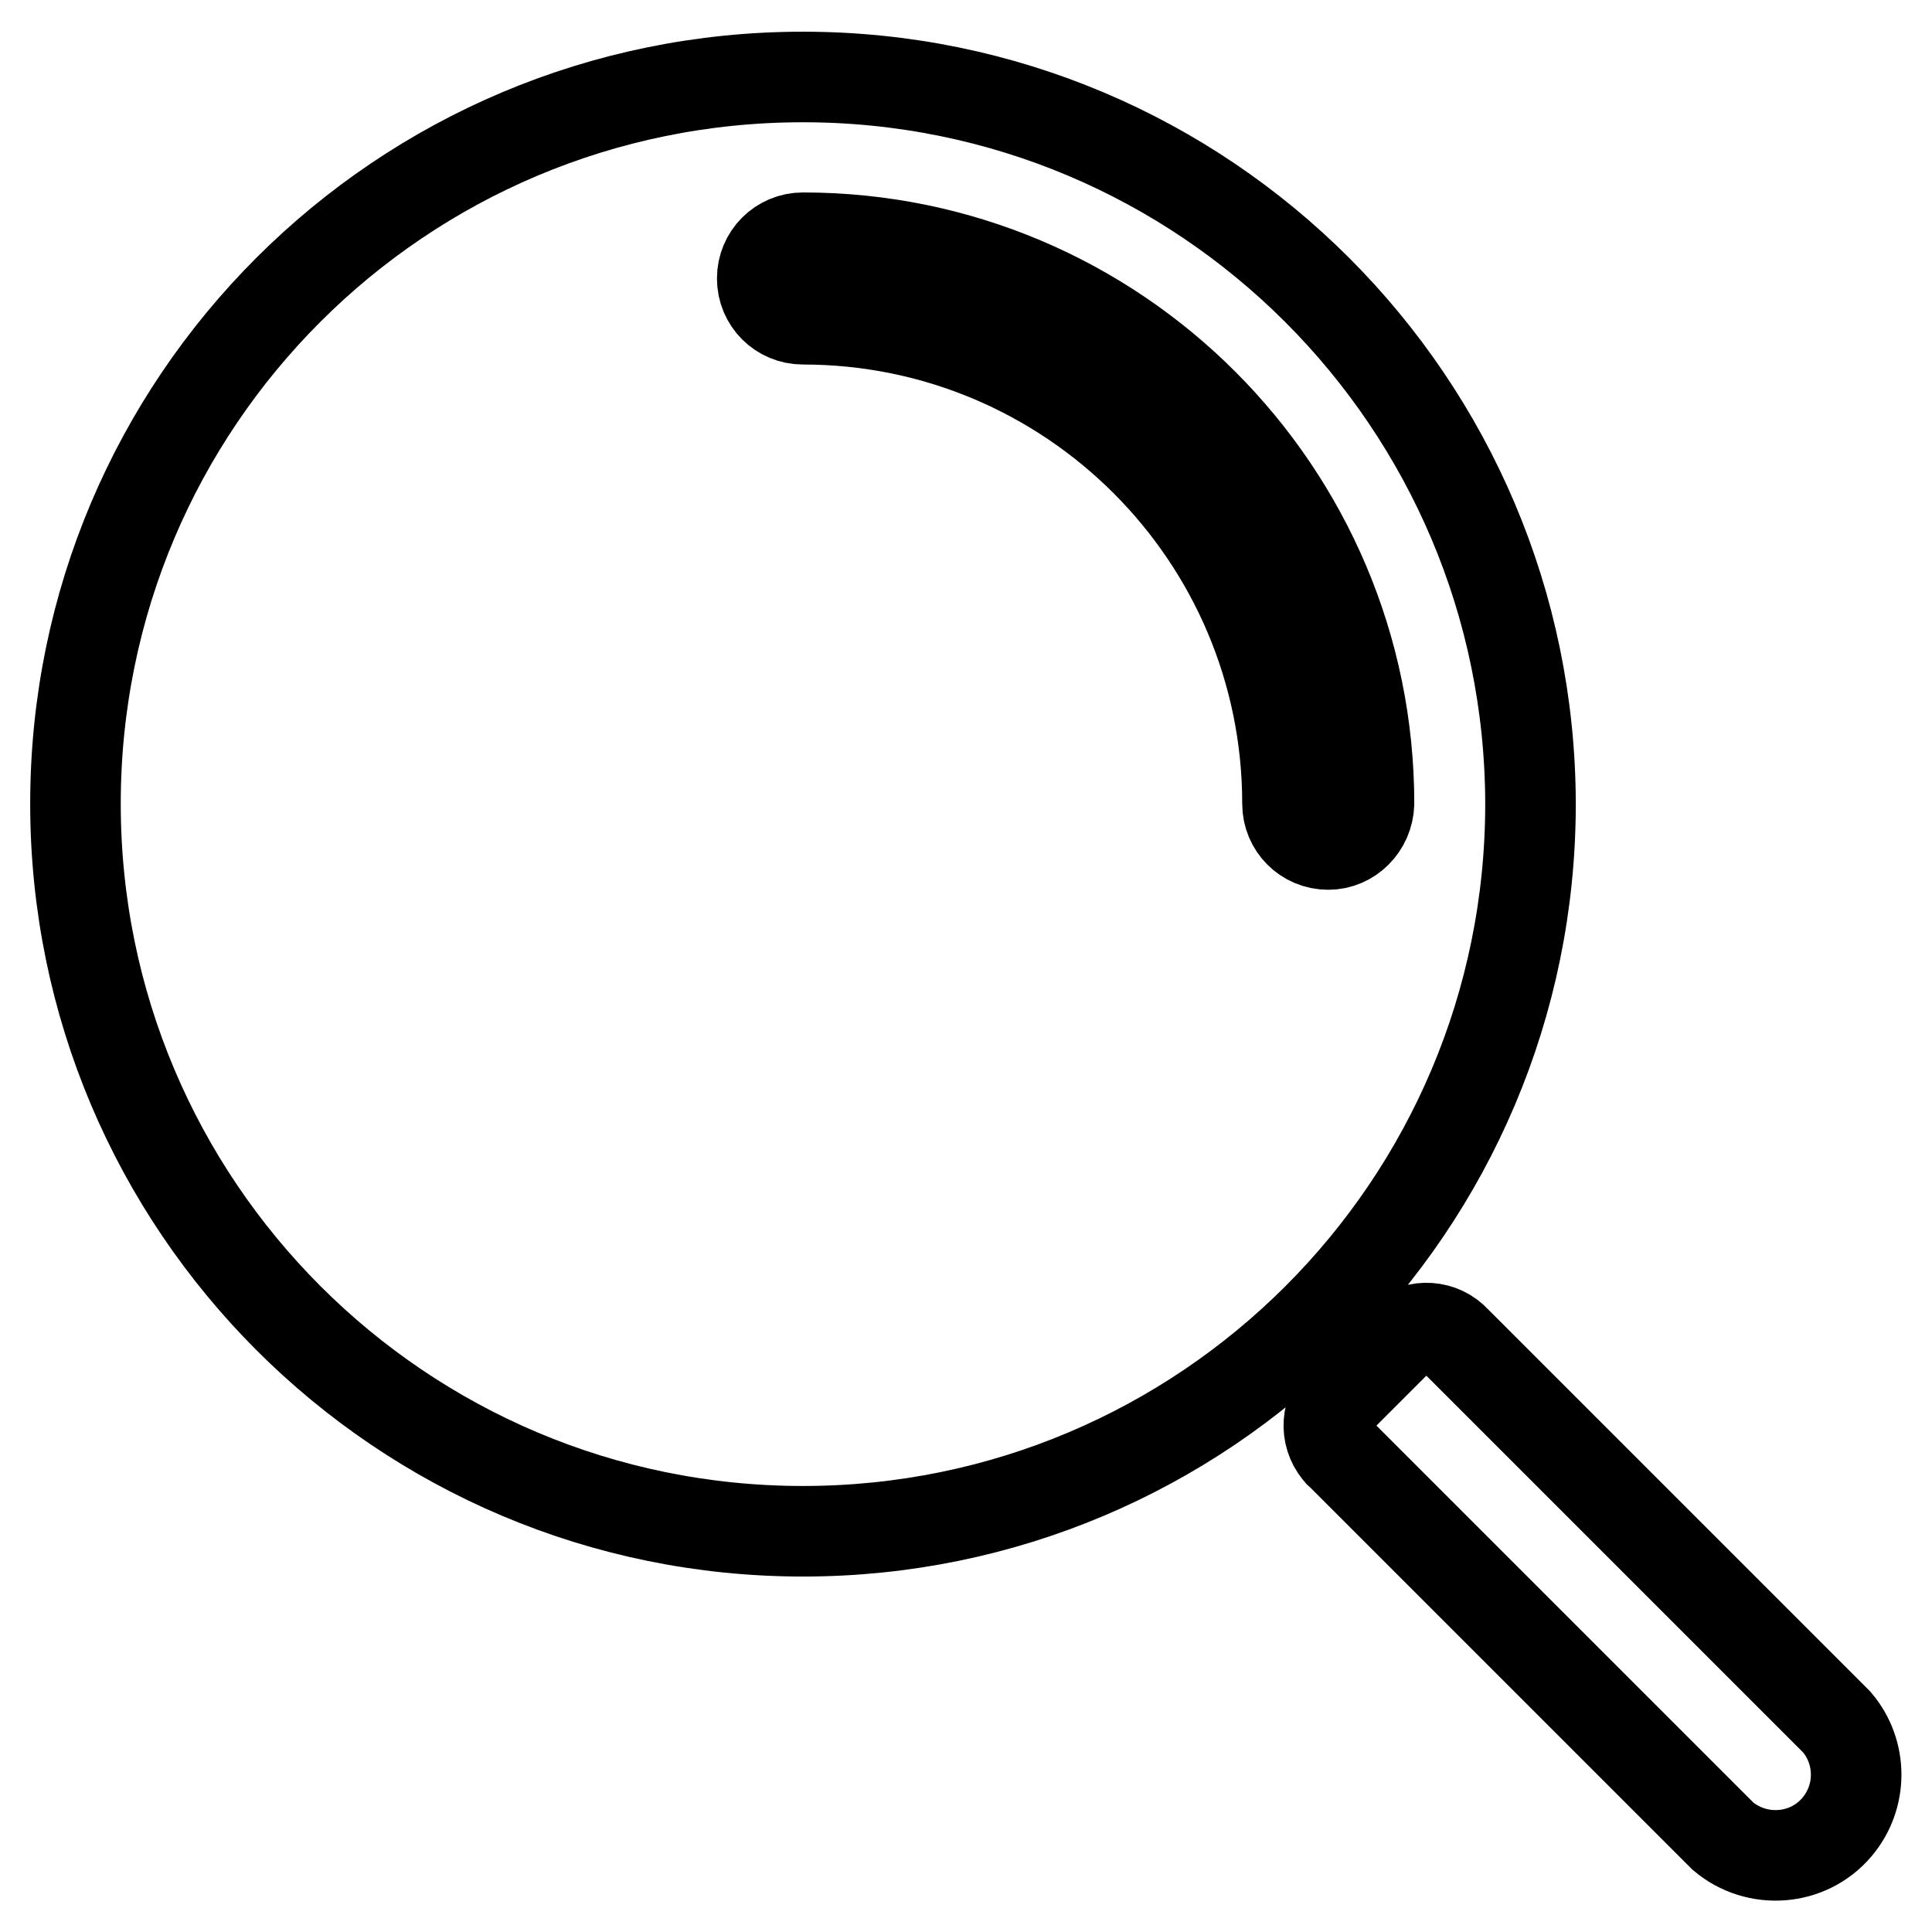
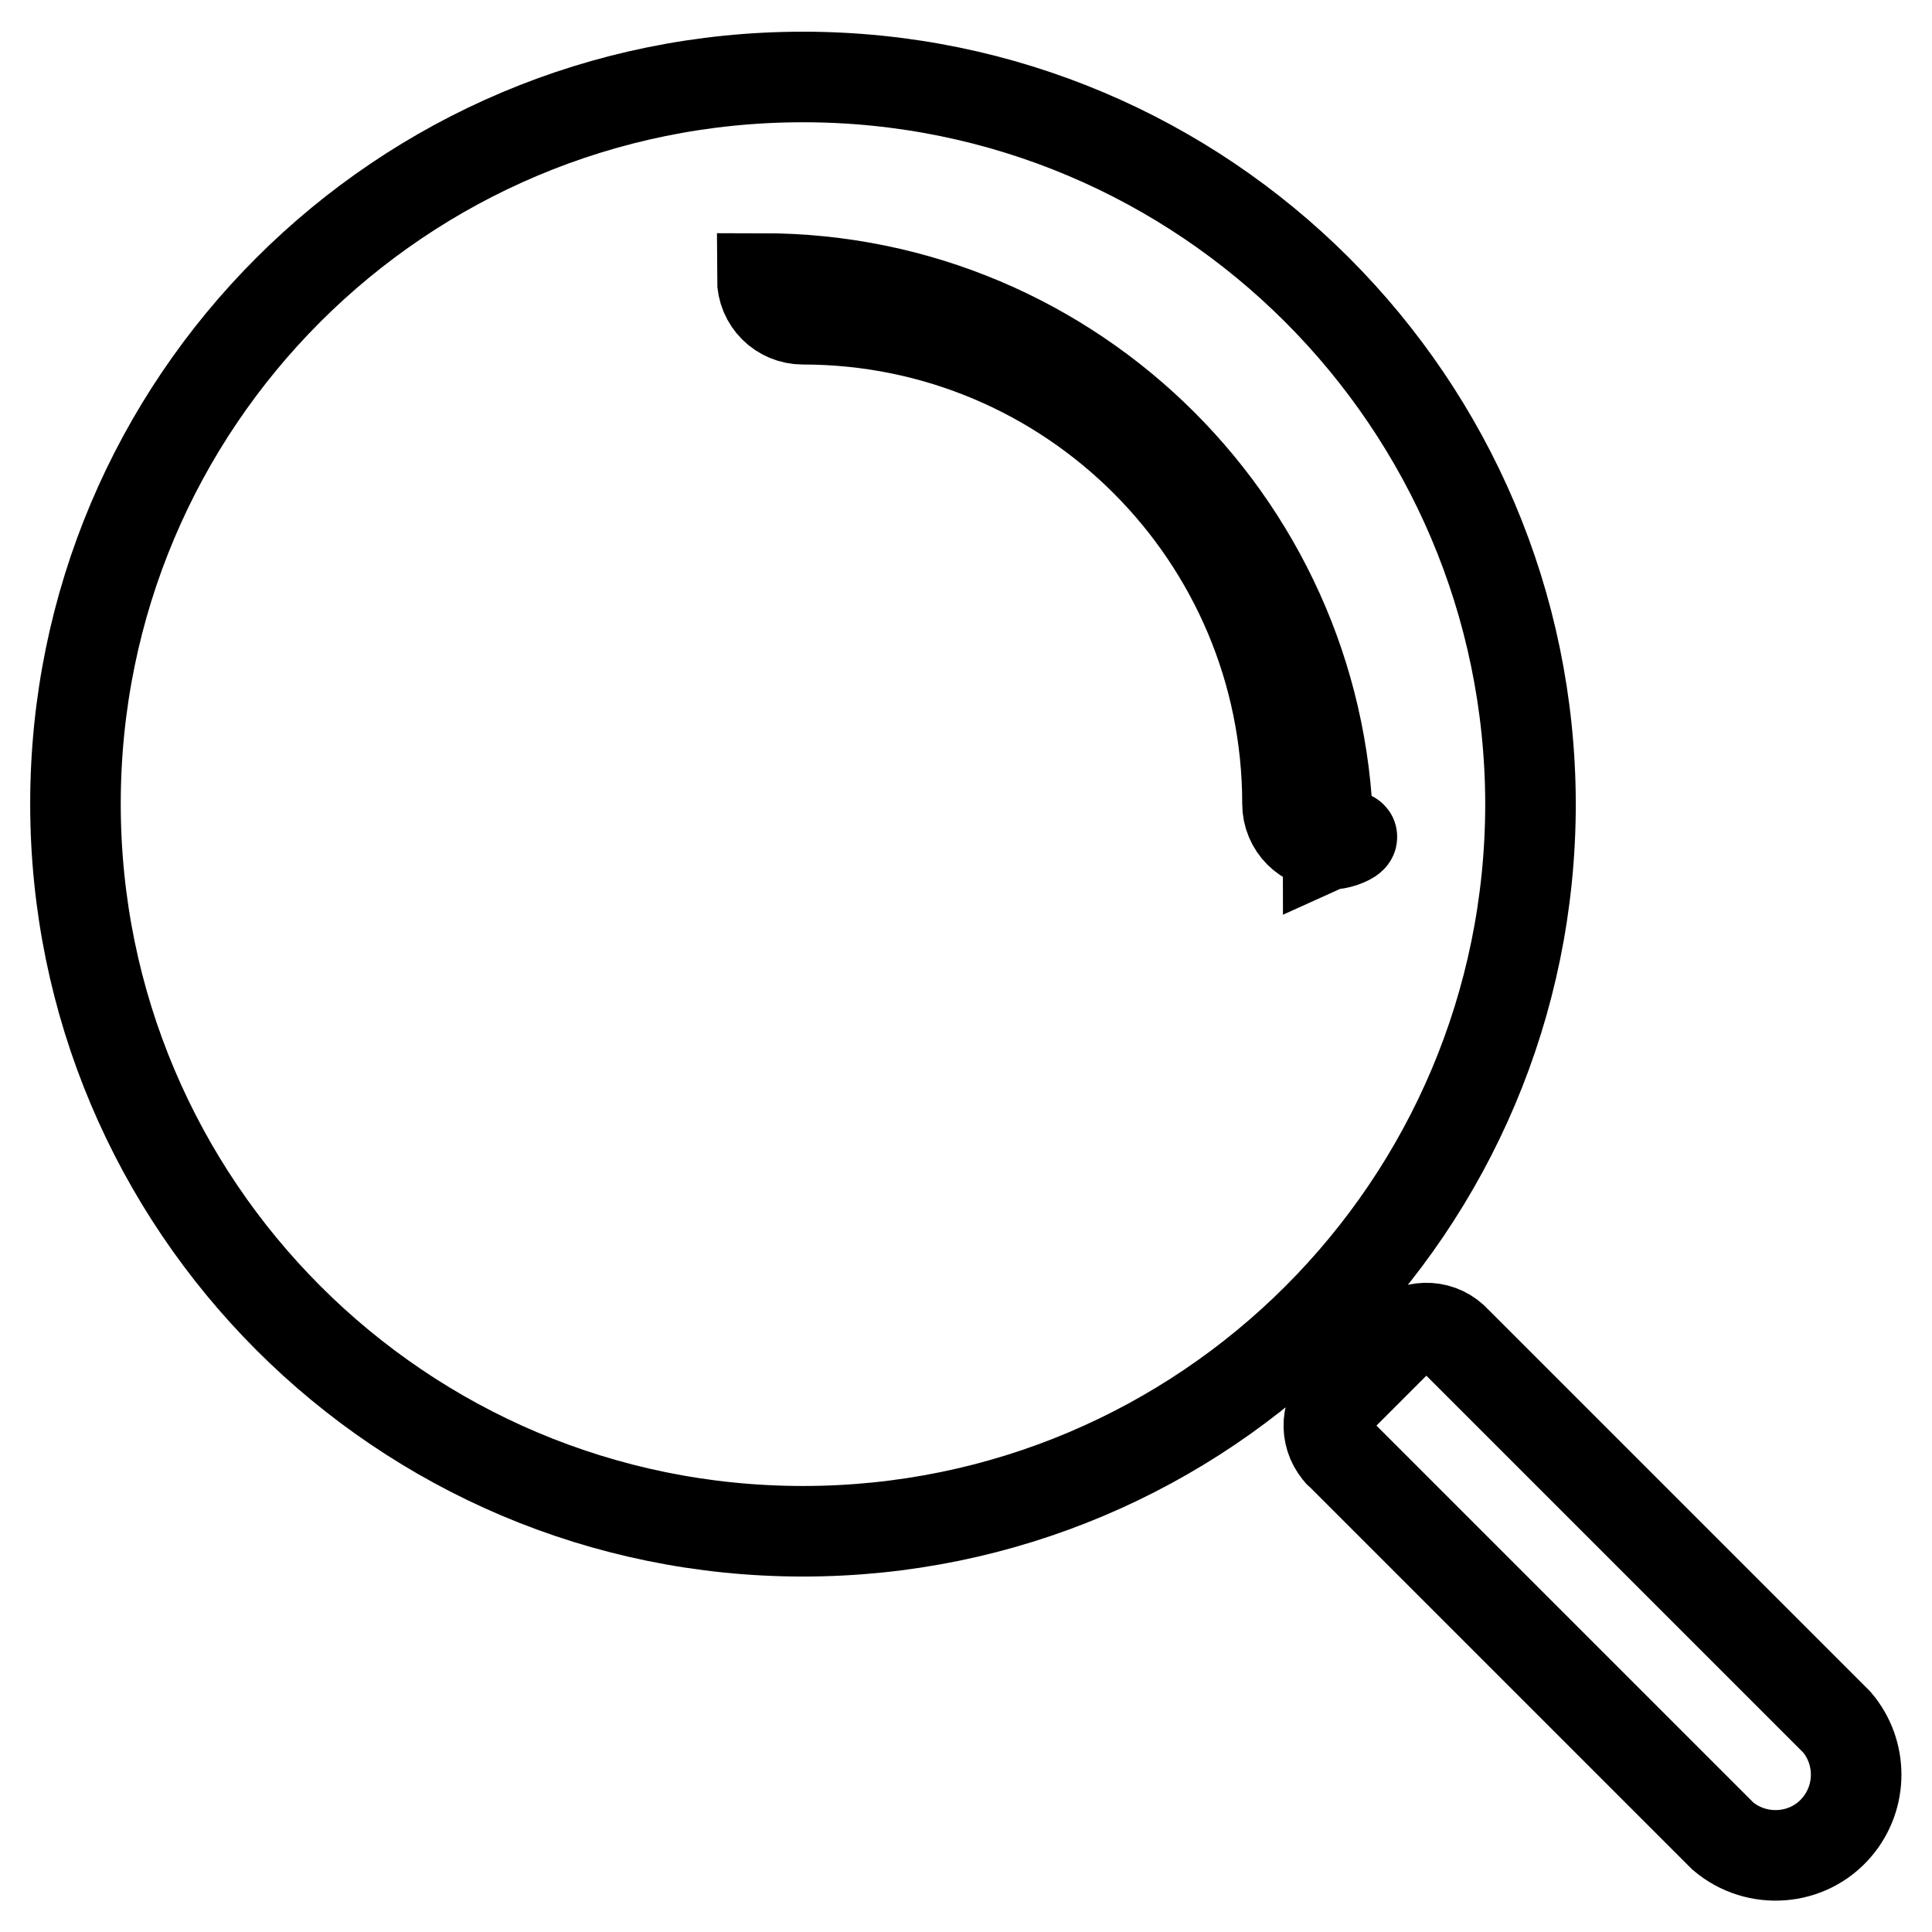
<svg xmlns="http://www.w3.org/2000/svg" version="1.1" x="0px" y="0px" viewBox="0 0 256 256" enable-background="new 0 0 256 256" xml:space="preserve">
  <g>
-     <path stroke-width="12" fill-opacity="0" stroke="#000000" d="M177.8,185c-2.1,1.9-2.3,5.1-0.5,7.3c0.1,0.2,0.3,0.3,0.5,0.5l50.5,50.5c4.5,3.8,11.3,3.3,15.1-1.2 c3.4-4,3.4-9.9,0-13.9l-50.5-50.5c-1.9-2.1-5.1-2.3-7.3-0.5c-0.2,0.1-0.3,0.3-0.5,0.5L177.8,185z M106.4,10.2 C53.1,10.2,10,53.3,10,106.5c0,53.2,43.1,96.4,96.4,96.4c53.2,0,96.4-43.1,96.4-96.4l0,0C202.7,53.3,159.6,10.2,106.4,10.2z  M176,111.9c-3,0-5.4-2.4-5.4-5.4c0-35.5-28.8-64.2-64.2-64.2c-3,0-5.4-2.4-5.4-5.4c0-3,2.4-5.4,5.4-5.4c41.4,0,75,33.6,75,75l0,0 C181.3,109.5,178.9,111.9,176,111.9L176,111.9z" />
+     <path stroke-width="12" fill-opacity="0" stroke="#000000" d="M177.8,185c-2.1,1.9-2.3,5.1-0.5,7.3c0.1,0.2,0.3,0.3,0.5,0.5l50.5,50.5c4.5,3.8,11.3,3.3,15.1-1.2 c3.4-4,3.4-9.9,0-13.9l-50.5-50.5c-1.9-2.1-5.1-2.3-7.3-0.5c-0.2,0.1-0.3,0.3-0.5,0.5L177.8,185z M106.4,10.2 C53.1,10.2,10,53.3,10,106.5c0,53.2,43.1,96.4,96.4,96.4c53.2,0,96.4-43.1,96.4-96.4l0,0C202.7,53.3,159.6,10.2,106.4,10.2z  M176,111.9c-3,0-5.4-2.4-5.4-5.4c0-35.5-28.8-64.2-64.2-64.2c-3,0-5.4-2.4-5.4-5.4c41.4,0,75,33.6,75,75l0,0 C181.3,109.5,178.9,111.9,176,111.9L176,111.9z" />
  </g>
</svg>